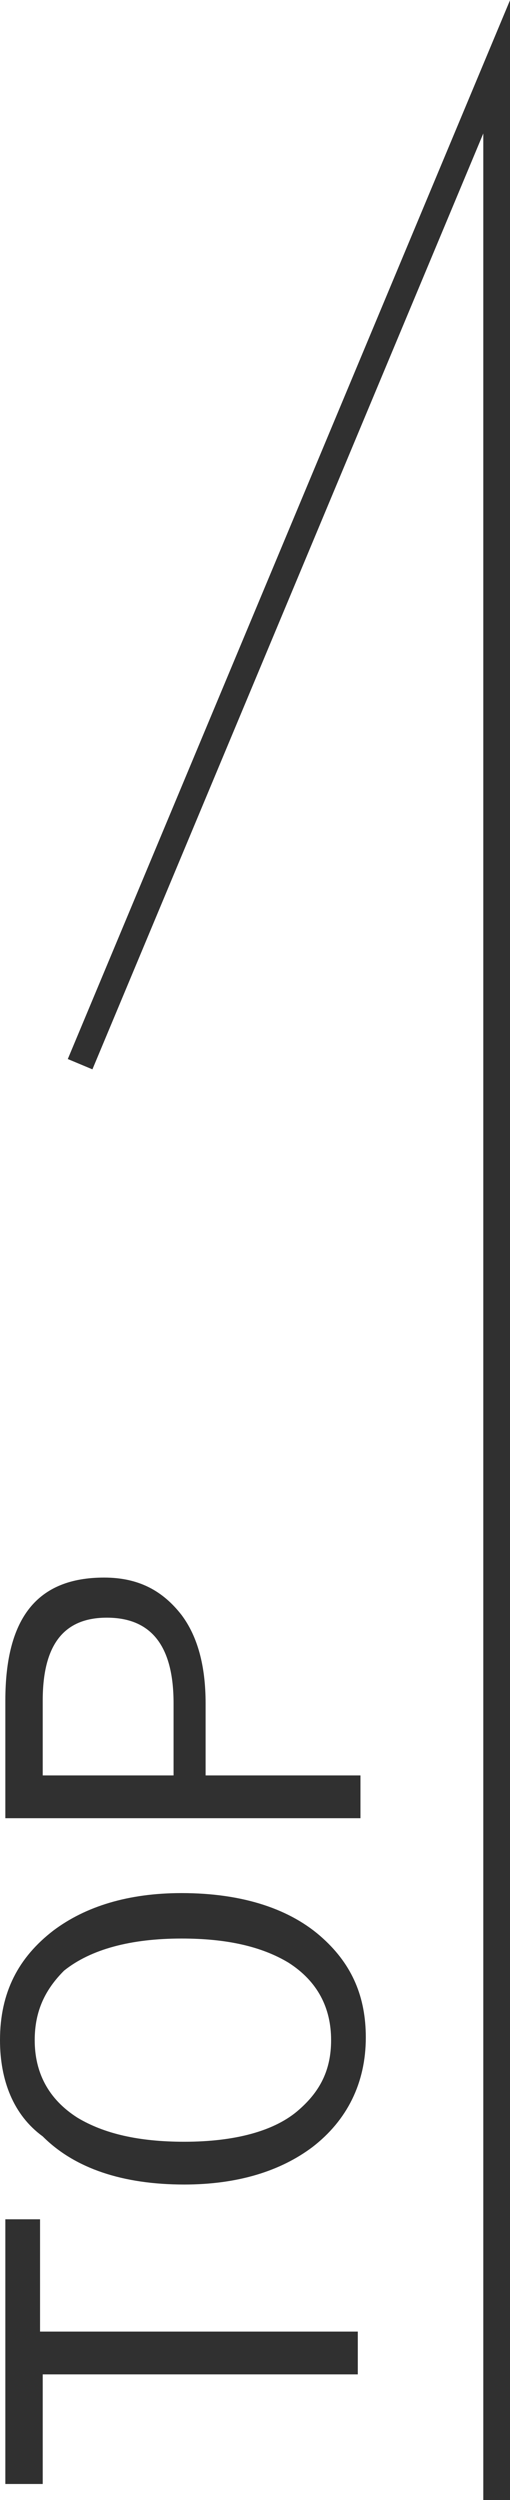
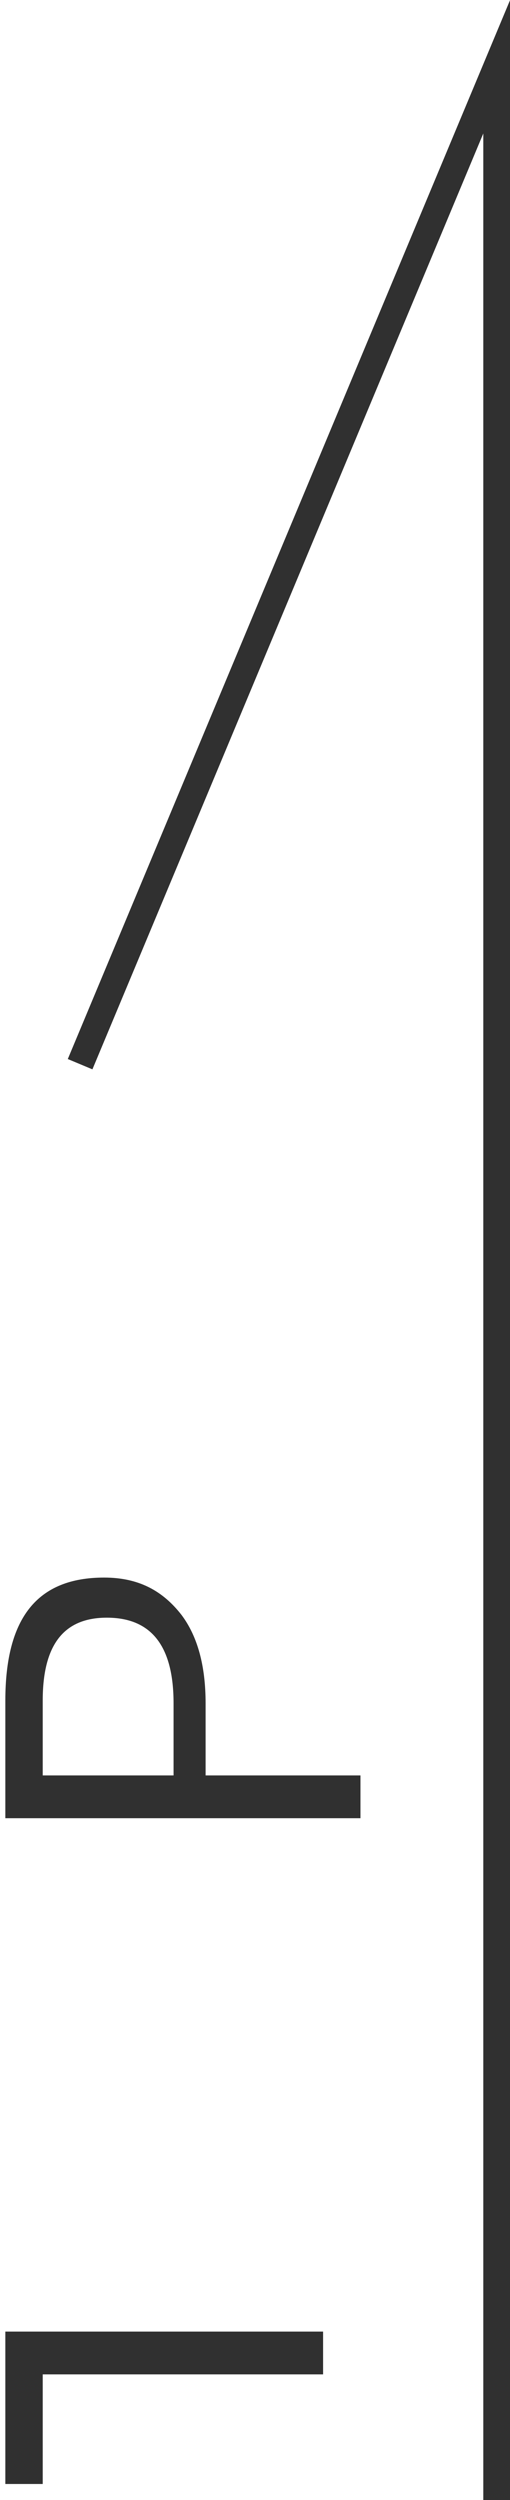
<svg xmlns="http://www.w3.org/2000/svg" version="1.1" id="レイヤー_1" x="0px" y="0px" viewBox="0 0 19.1 93.5" style="enable-background:new 0 0 19.1 93.5;" xml:space="preserve">
  <style type="text/css">
	.st0{fill:none;stroke:#303030;stroke-miterlimit:10;}
	.st1{fill:#303030;}
</style>
  <g>
    <polyline class="st0" points="3,39.8 18.6,2.5 18.6,93.5  " />
    <g>
-       <path class="st1" d="M0.2,83h1.3v4.2h11.9v1.6H1.6v4.1H0.2V83z" />
-       <path class="st1" d="M0,76.3c0-1.8,0.7-3.1,2-4.1c1.2-0.9,2.8-1.4,4.8-1.4c2.3,0,4.1,0.6,5.3,1.7c1.1,1,1.6,2.2,1.6,3.7    c0,1.7-0.7,3.1-2,4.1c-1.2,0.9-2.8,1.4-4.8,1.4c-2.3,0-4.1-0.6-5.3-1.8C0.5,79.1,0,77.8,0,76.3z M1.3,76.3c0,1.2,0.5,2.2,1.6,2.9    c1,0.6,2.3,0.9,4,0.9c1.9,0,3.4-0.4,4.3-1.2c0.8-0.7,1.2-1.5,1.2-2.6c0-1.2-0.5-2.2-1.6-2.9c-1-0.6-2.3-0.9-4-0.9    c-1.9,0-3.4,0.4-4.4,1.2C1.7,74.4,1.3,75.2,1.3,76.3z" />
+       <path class="st1" d="M0.2,83v4.2h11.9v1.6H1.6v4.1H0.2V83z" />
      <path class="st1" d="M0.2,68v-4.4c0-3.1,1.2-4.6,3.7-4.6c1.3,0,2.2,0.5,2.9,1.4c0.6,0.8,0.9,1.9,0.9,3.3v2.7h5.8V68H0.2z     M1.5,66.4h5v-2.7c0-2.1-0.8-3.2-2.5-3.2c-1.6,0-2.4,1-2.4,3.1V66.4z" />
    </g>
  </g>
</svg>